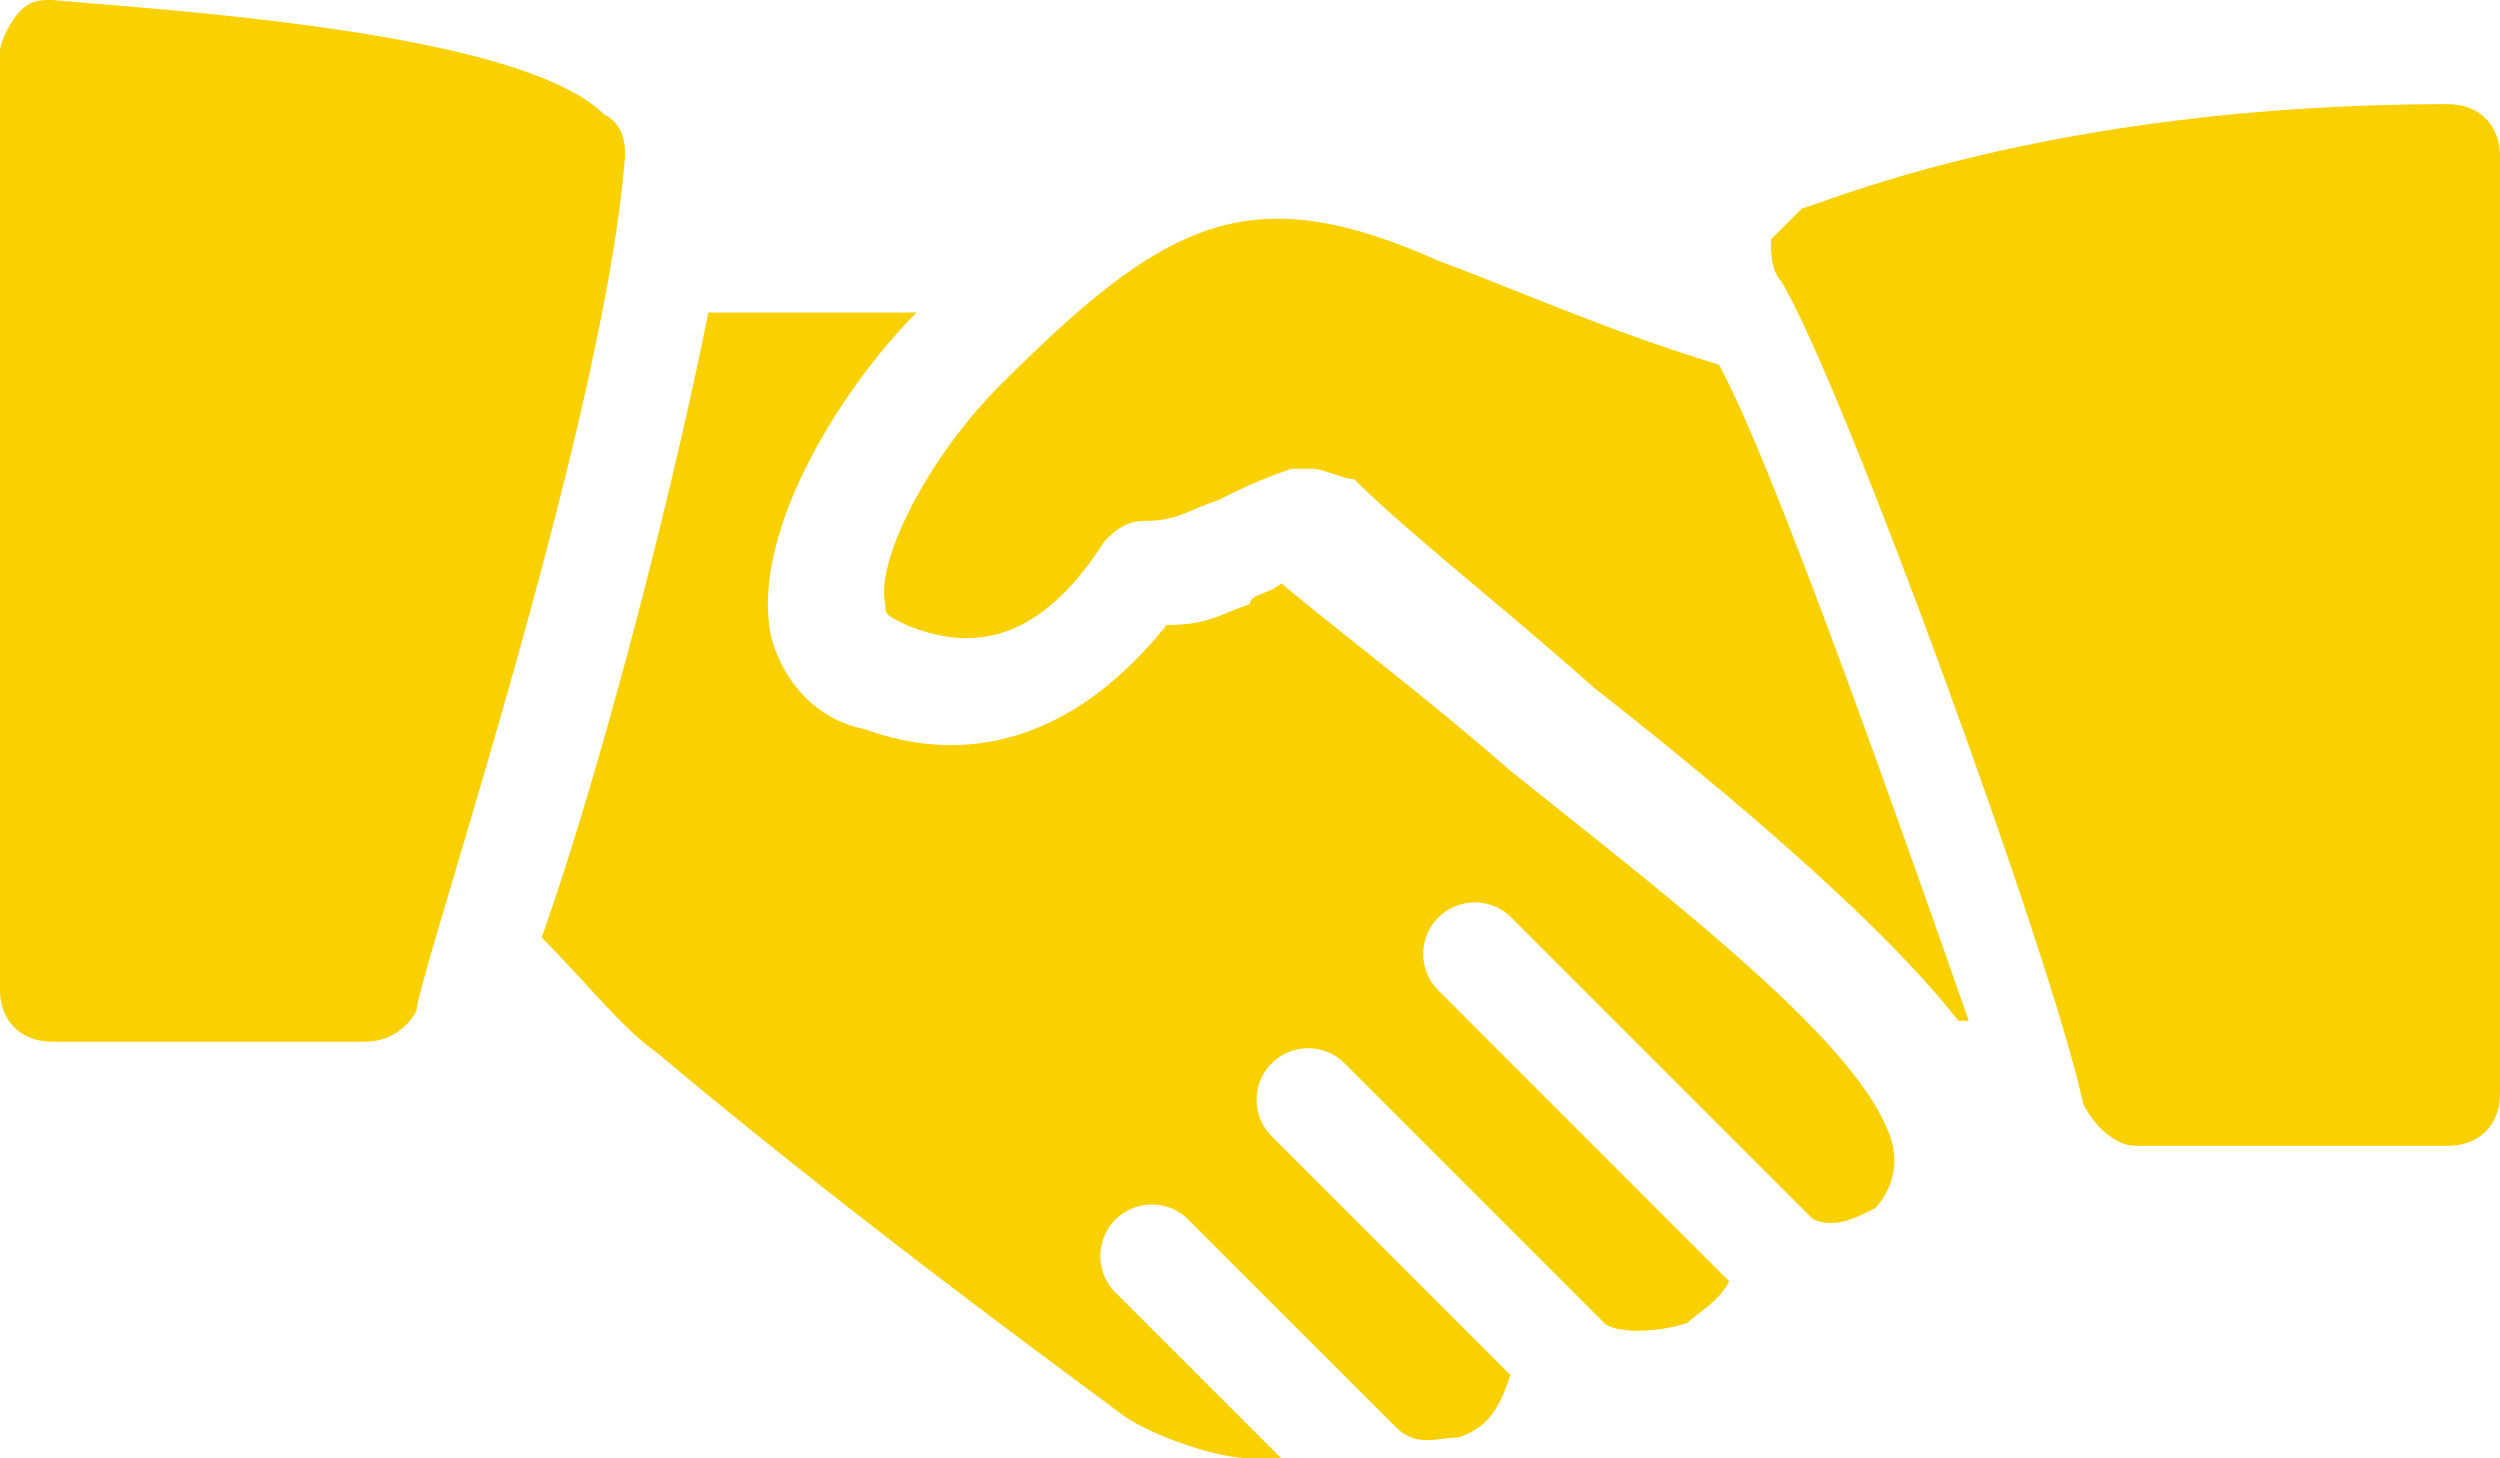
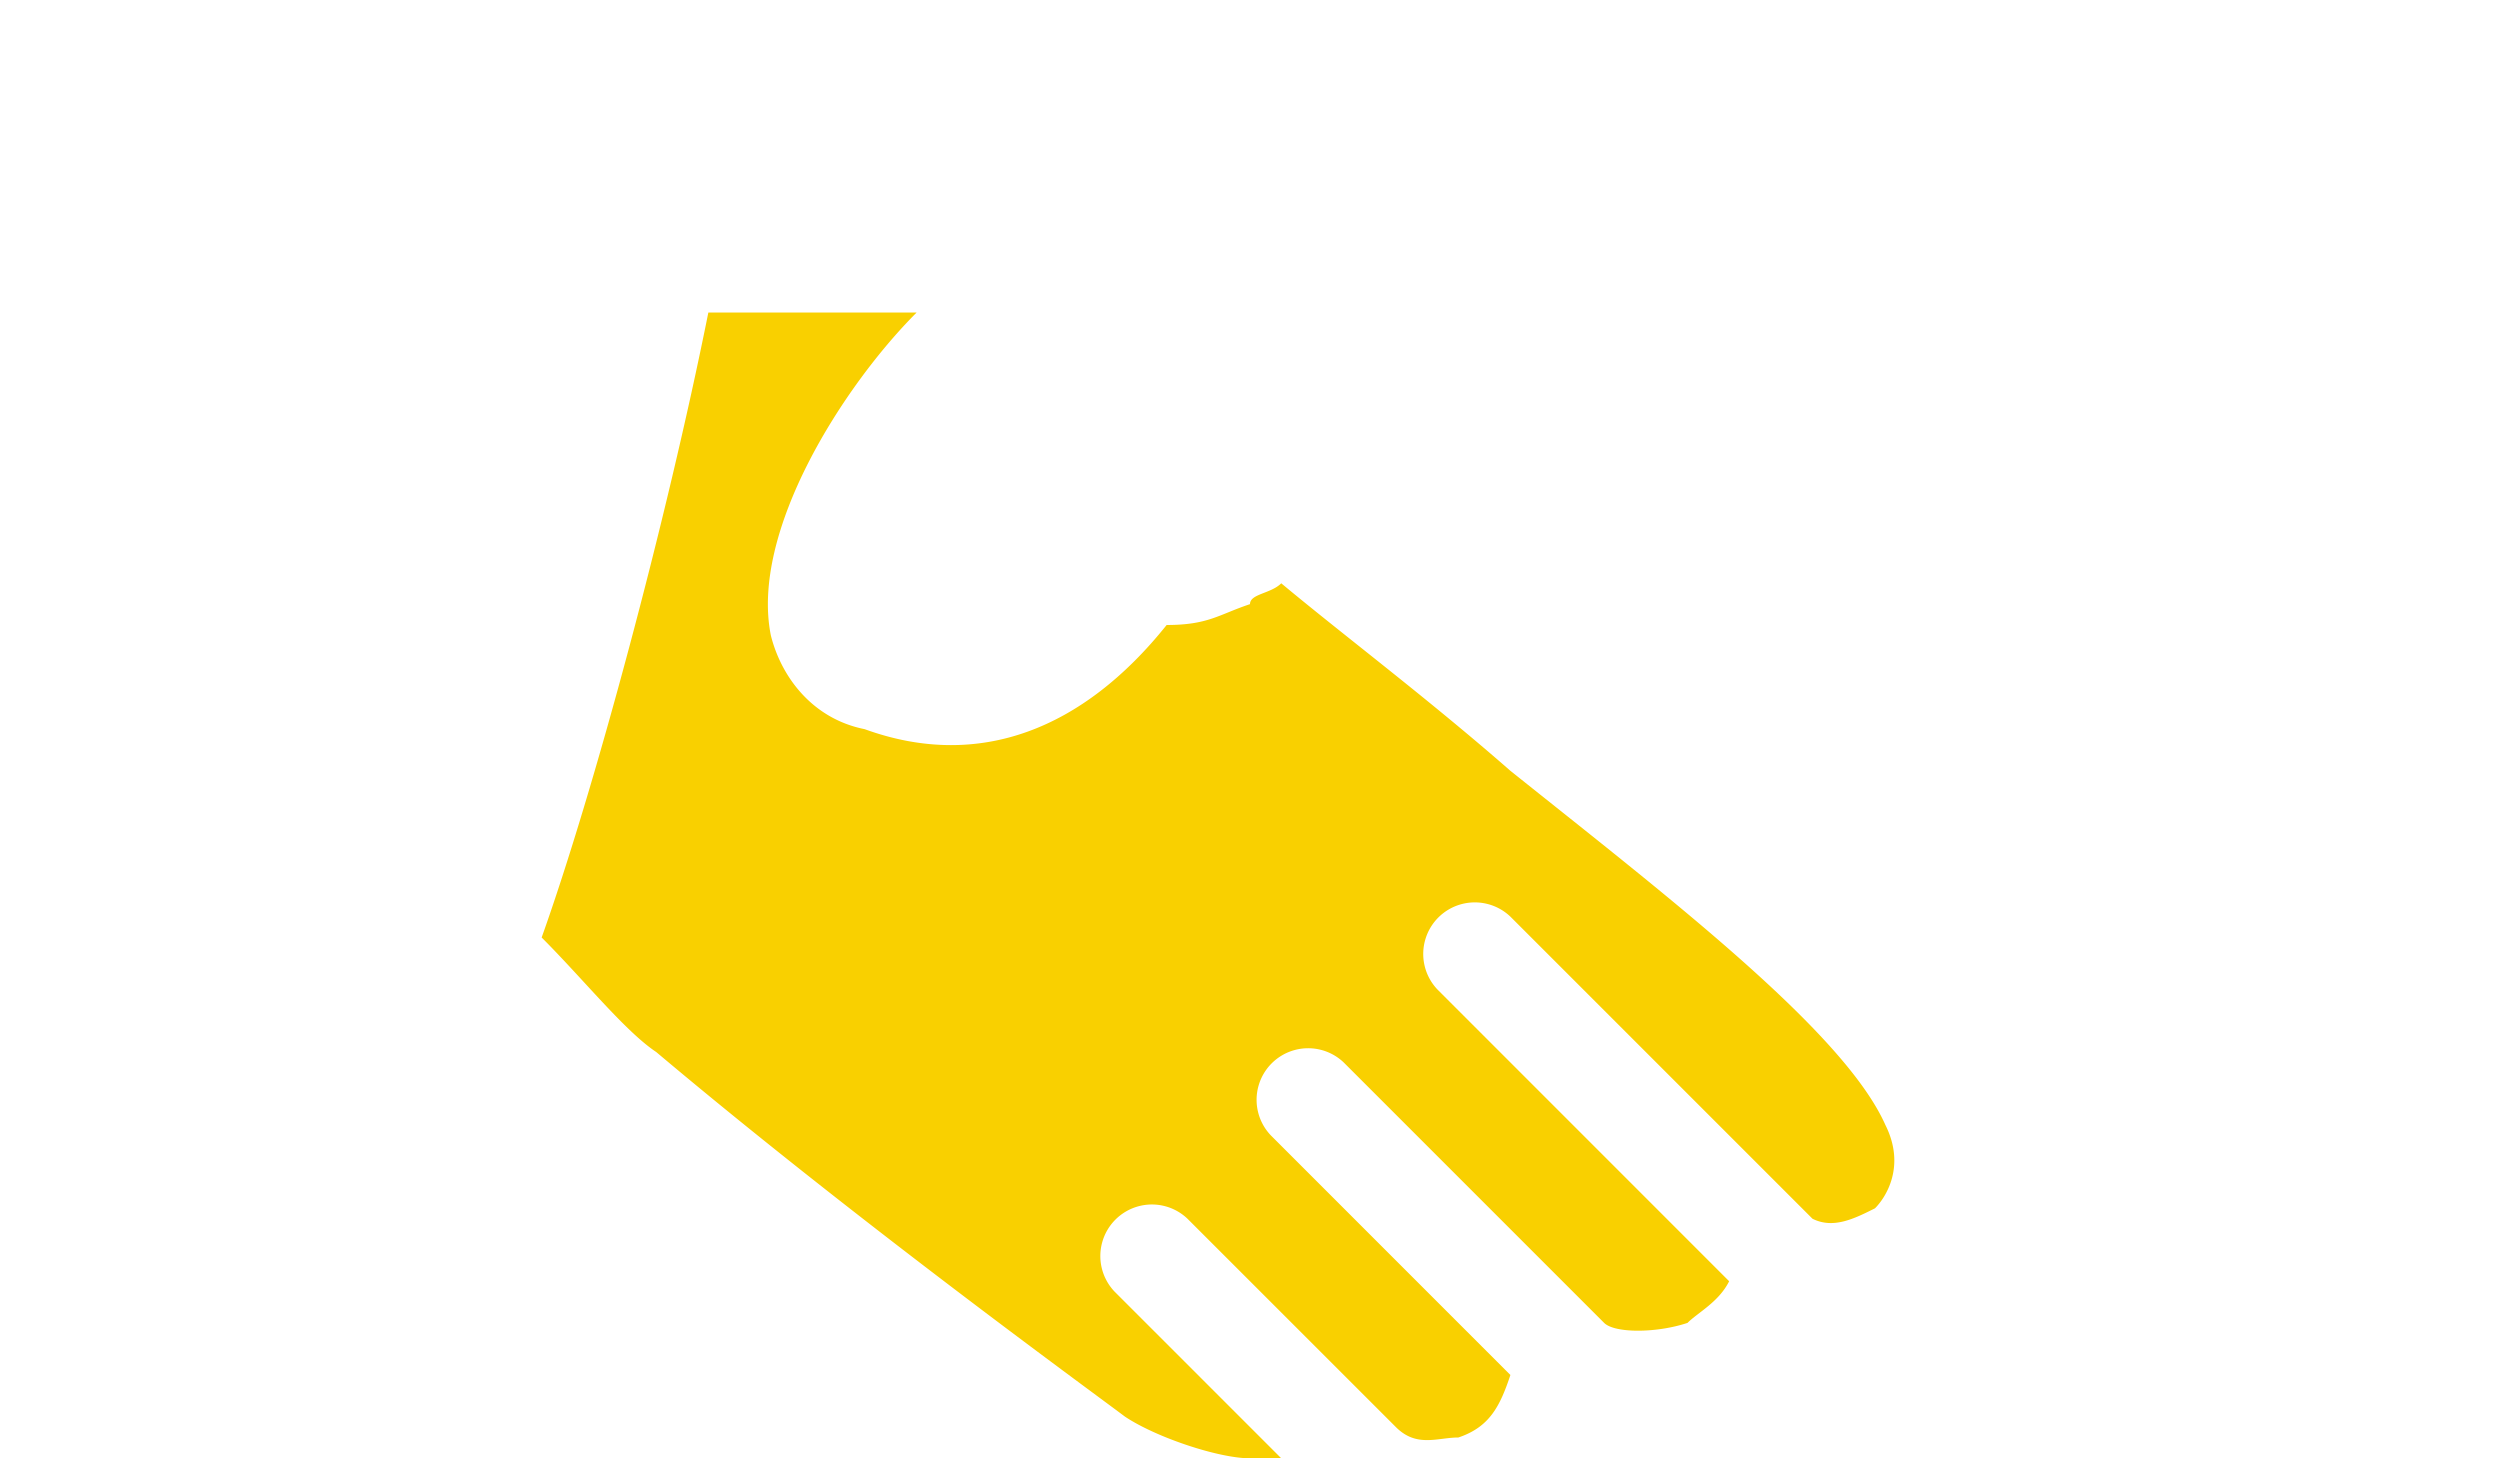
<svg xmlns="http://www.w3.org/2000/svg" id="Layer_1" data-name="Layer 1" viewBox="0 0 512 298.67">
-   <path d="M123.73,130.13c-17.06-17.06-89.6-21.33-113.06-23.46-2.14,0-4.27,0-6.4,2.13S0,115.2,0,117.33v192C0,315.73,4.27,320,10.67,320h64a11.72,11.72,0,0,0,10.66-6.4c0-6.4,38.4-119.47,42.67-174.93C128,136.53,128,132.27,123.73,130.13Z" transform="translate(0 -106.67)" style="fill:#f9d000" />
-   <path d="M352,181.33c-21.33-6.4-40.53-14.93-57.6-21.33-38.4-17.07-55.47-8.53-89.6,25.6-14.93,14.93-25.6,36.27-23.47,44.8,0,2.13,0,2.13,4.27,4.27,10.67,4.26,25.6,6.4,40.53-17.07,2.14-2.13,4.27-4.27,8.54-4.27,6.4,0,8.53-2.13,14.93-4.26a103,103,0,0,1,14.93-6.4h4.27c2.13,0,6.4,2.13,8.53,2.13,10.67,10.67,29.87,25.6,49.07,42.67,29.87,23.46,59.73,49.06,74.67,68.26h2.13C388.27,273.07,362.67,200.53,352,181.33Z" transform="translate(0 -106.67)" style="fill:#f9d000" />
-   <path d="M501.33,128c-83.2,0-130.13,21.33-132.26,21.33l-6.4,6.4c0,2.14,0,6.4,2.13,8.54,12.8,21.33,55.47,138.66,61.87,168.53,2.13,4.27,6.4,8.53,10.66,8.53h64c6.4,0,10.67-4.26,10.67-10.66v-192C512,132.27,507.73,128,501.33,128Z" transform="translate(0 -106.67)" style="fill:#f9d000" />
-   <path d="M386.13,337.07c-8.53-19.2-44.8-46.94-76.8-72.54-17.06-14.93-34.13-27.73-46.93-38.4-2.13,2.14-6.4,2.14-6.4,4.27-6.4,2.13-8.53,4.27-17.07,4.27C221.87,256,200.53,264.53,177.07,256c-10.67-2.13-17.07-10.67-19.2-19.2-4.27-21.33,14.93-51.2,29.86-66.13H145.07c-8.54,42.66-23.47,98.13-34.14,128,8.54,8.53,17.07,19.2,23.47,23.46,40.53,34.14,87.47,68.27,96,74.67,6.4,4.27,19.2,8.53,25.6,8.53h6.4L228.27,371.2a10.56,10.56,0,0,1,14.93-14.93l42.67,42.66c4.26,4.27,8.53,2.14,12.8,2.14,6.4-2.14,8.53-6.4,10.66-12.8L260.27,339.2a10.56,10.56,0,0,1,14.93-14.93l53.33,53.33c2.14,2.13,10.67,2.13,17.07,0,2.13-2.13,6.4-4.27,8.53-8.53L294.4,309.33a10.56,10.56,0,0,1,14.93-14.93l61.87,61.87c4.27,2.13,8.53,0,12.8-2.14C386.13,352,390.4,345.6,386.13,337.07Z" transform="translate(0 -106.67)" style="fill:#f9d000" />
+   <path d="M386.13,337.07c-8.53-19.2-44.8-46.94-76.8-72.54-17.06-14.93-34.13-27.73-46.93-38.4-2.13,2.14-6.4,2.14-6.4,4.27-6.4,2.13-8.53,4.27-17.07,4.27C221.87,256,200.53,264.53,177.07,256c-10.67-2.13-17.07-10.67-19.2-19.2-4.27-21.33,14.93-51.2,29.86-66.13H145.07c-8.54,42.66-23.47,98.13-34.14,128,8.54,8.53,17.07,19.2,23.47,23.46,40.53,34.14,87.47,68.27,96,74.67,6.4,4.27,19.2,8.53,25.6,8.53h6.4L228.27,371.2a10.56,10.56,0,0,1,14.93-14.93l42.67,42.66c4.26,4.27,8.53,2.14,12.8,2.14,6.4-2.14,8.53-6.4,10.66-12.8L260.27,339.2a10.56,10.56,0,0,1,14.93-14.93l53.33,53.33c2.14,2.13,10.67,2.13,17.07,0,2.13-2.13,6.4-4.27,8.53-8.53L294.4,309.33a10.56,10.56,0,0,1,14.93-14.93l61.87,61.87c4.27,2.13,8.53,0,12.8-2.14C386.13,352,390.4,345.6,386.13,337.07" transform="translate(0 -106.67)" style="fill:#f9d000" />
</svg>